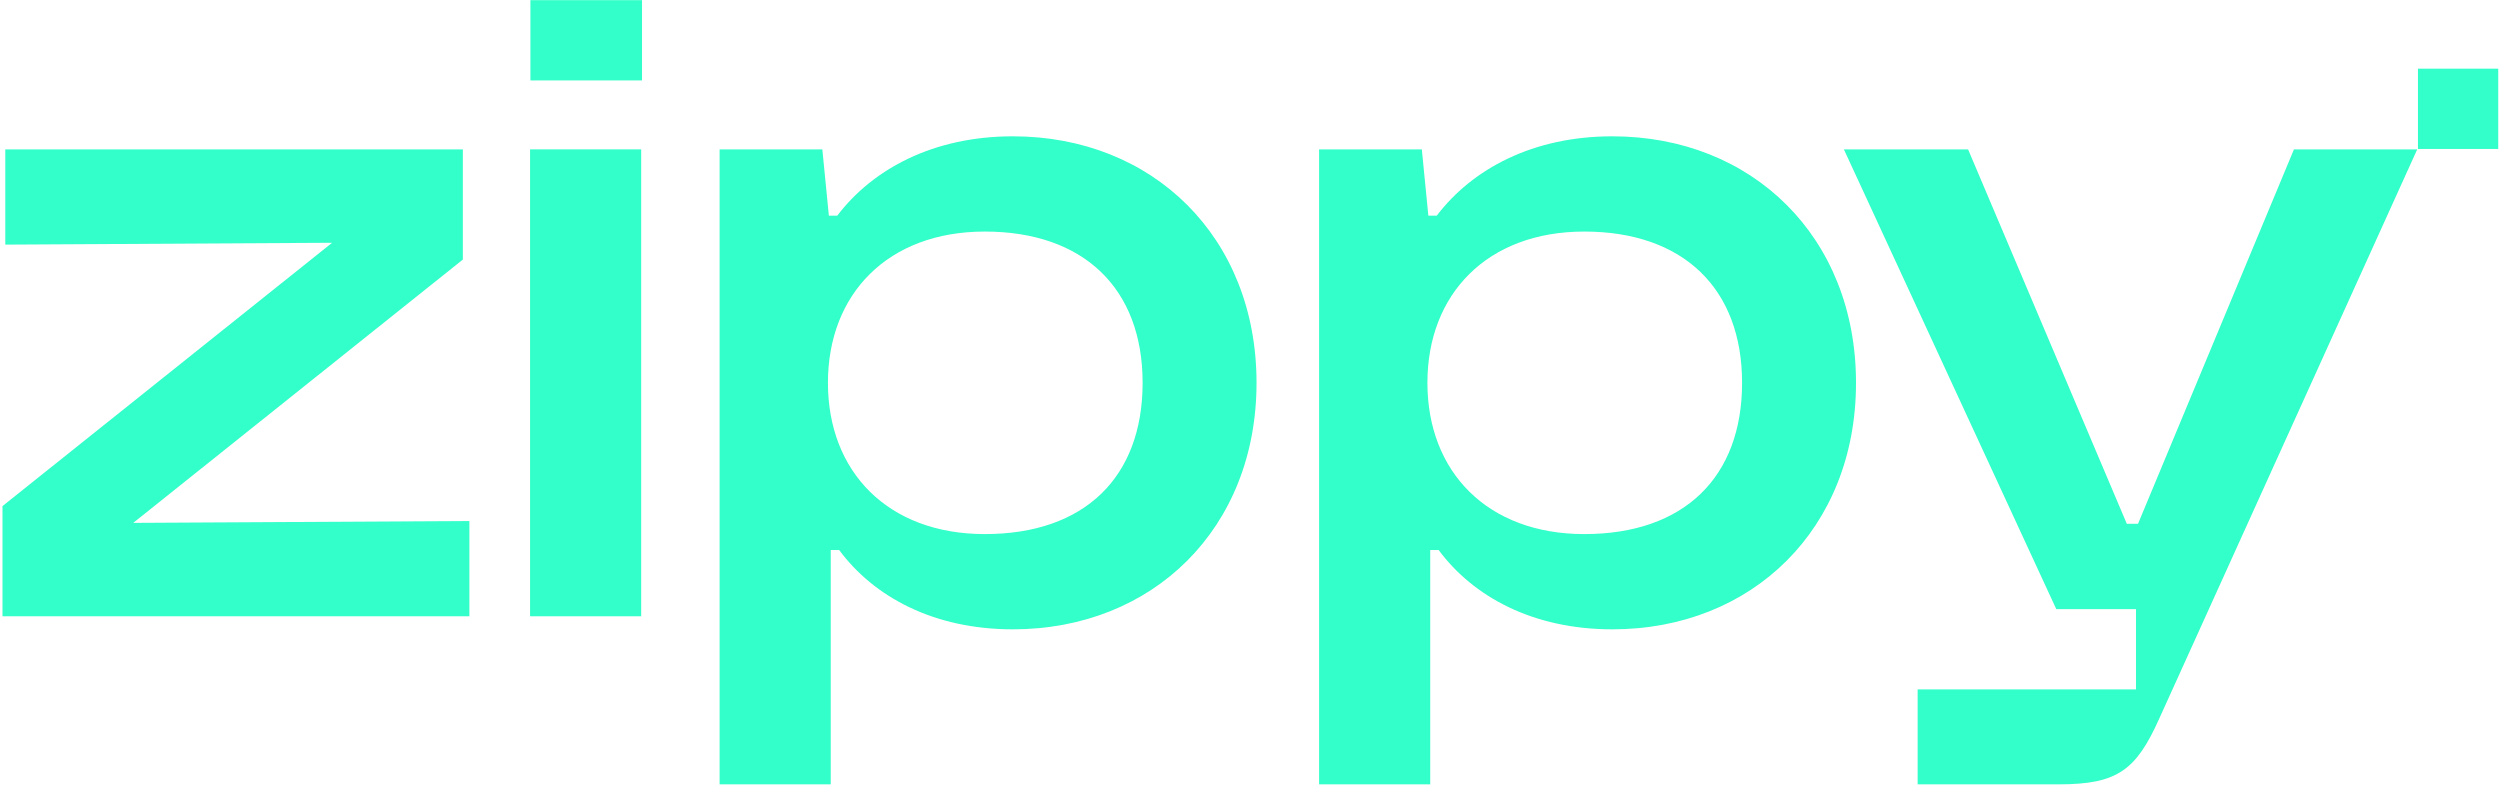
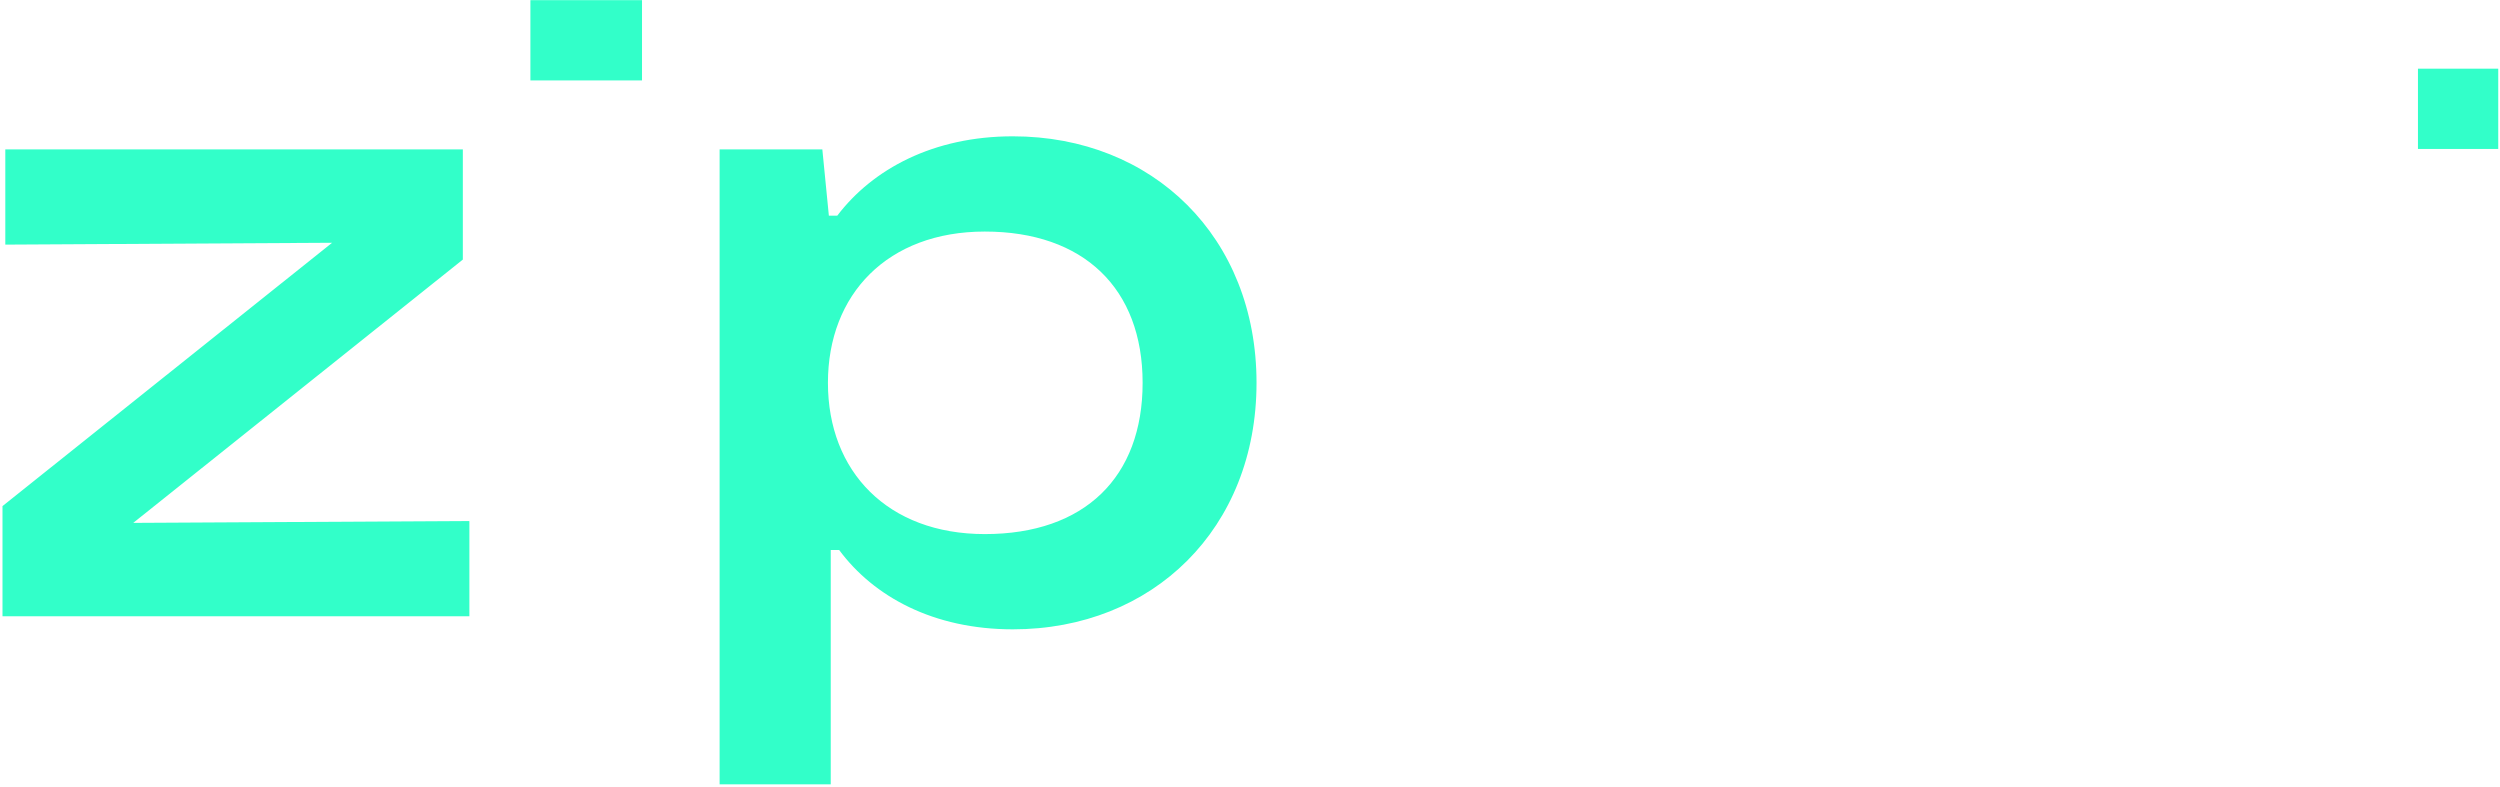
<svg xmlns="http://www.w3.org/2000/svg" width="947" height="298" viewBox="0 0 947 298" fill="none">
  <path d="M0.947 233.437V191.703L125.806 91.959L2.01 92.662V56.584H175.322V98.323L50.463 198.068L177.802 197.364V233.437H0.947Z" fill="#32FFC9" />
-   <path d="M200.793 56.584H242.881V233.444H200.793V56.584Z" fill="#32FFC9" />
  <path d="M373.041 202.312C410.891 202.312 432.823 180.74 432.823 145.011C432.823 109.287 410.536 87.713 373.041 87.713C336.26 87.713 313.62 111.412 313.62 145.011C313.62 178.615 336.26 202.312 373.041 202.312ZM272.588 297.109V56.584H311.5L313.973 81.698H317.156C330.599 64.016 353.588 51.636 383.656 51.636C436.713 51.636 475.973 89.834 475.973 145.011C475.973 200.193 436.713 238.391 383.656 238.391C353.588 238.391 330.953 226.011 317.864 208.328H314.683V297.109H272.588Z" fill="#32FFC9" />
-   <path d="M600.125 202.312C637.973 202.312 659.901 180.74 659.901 145.011C659.901 109.287 637.62 87.713 600.125 87.713C563.339 87.713 540.702 111.412 540.702 145.011C540.702 178.615 563.339 202.312 600.125 202.312ZM499.672 297.109V56.584H538.584L541.057 81.698H544.24C557.682 64.016 580.672 51.636 610.74 51.636C663.792 51.636 703.057 89.834 703.057 145.011C703.057 200.193 663.792 238.391 610.74 238.391C580.672 238.391 558.036 226.011 544.948 208.328H541.765V297.109H499.672Z" fill="#32FFC9" />
-   <path d="M868.949 56.584L809.881 198.421H805.637L745.506 56.584H698.465L778.918 230.729H809.115V261.136H726.407V297.109H779.813C802.099 297.109 809.173 291.803 818.017 271.995L915.641 56.584H868.949Z" fill="#32FFC9" />
  <path d="M915.922 26.016H946.334V56.423H915.922V26.016Z" fill="#32FFC9" />
  <path d="M200.918 0.057H243.194V30.464H200.918V0.057Z" fill="#32FFC9" />
</svg>